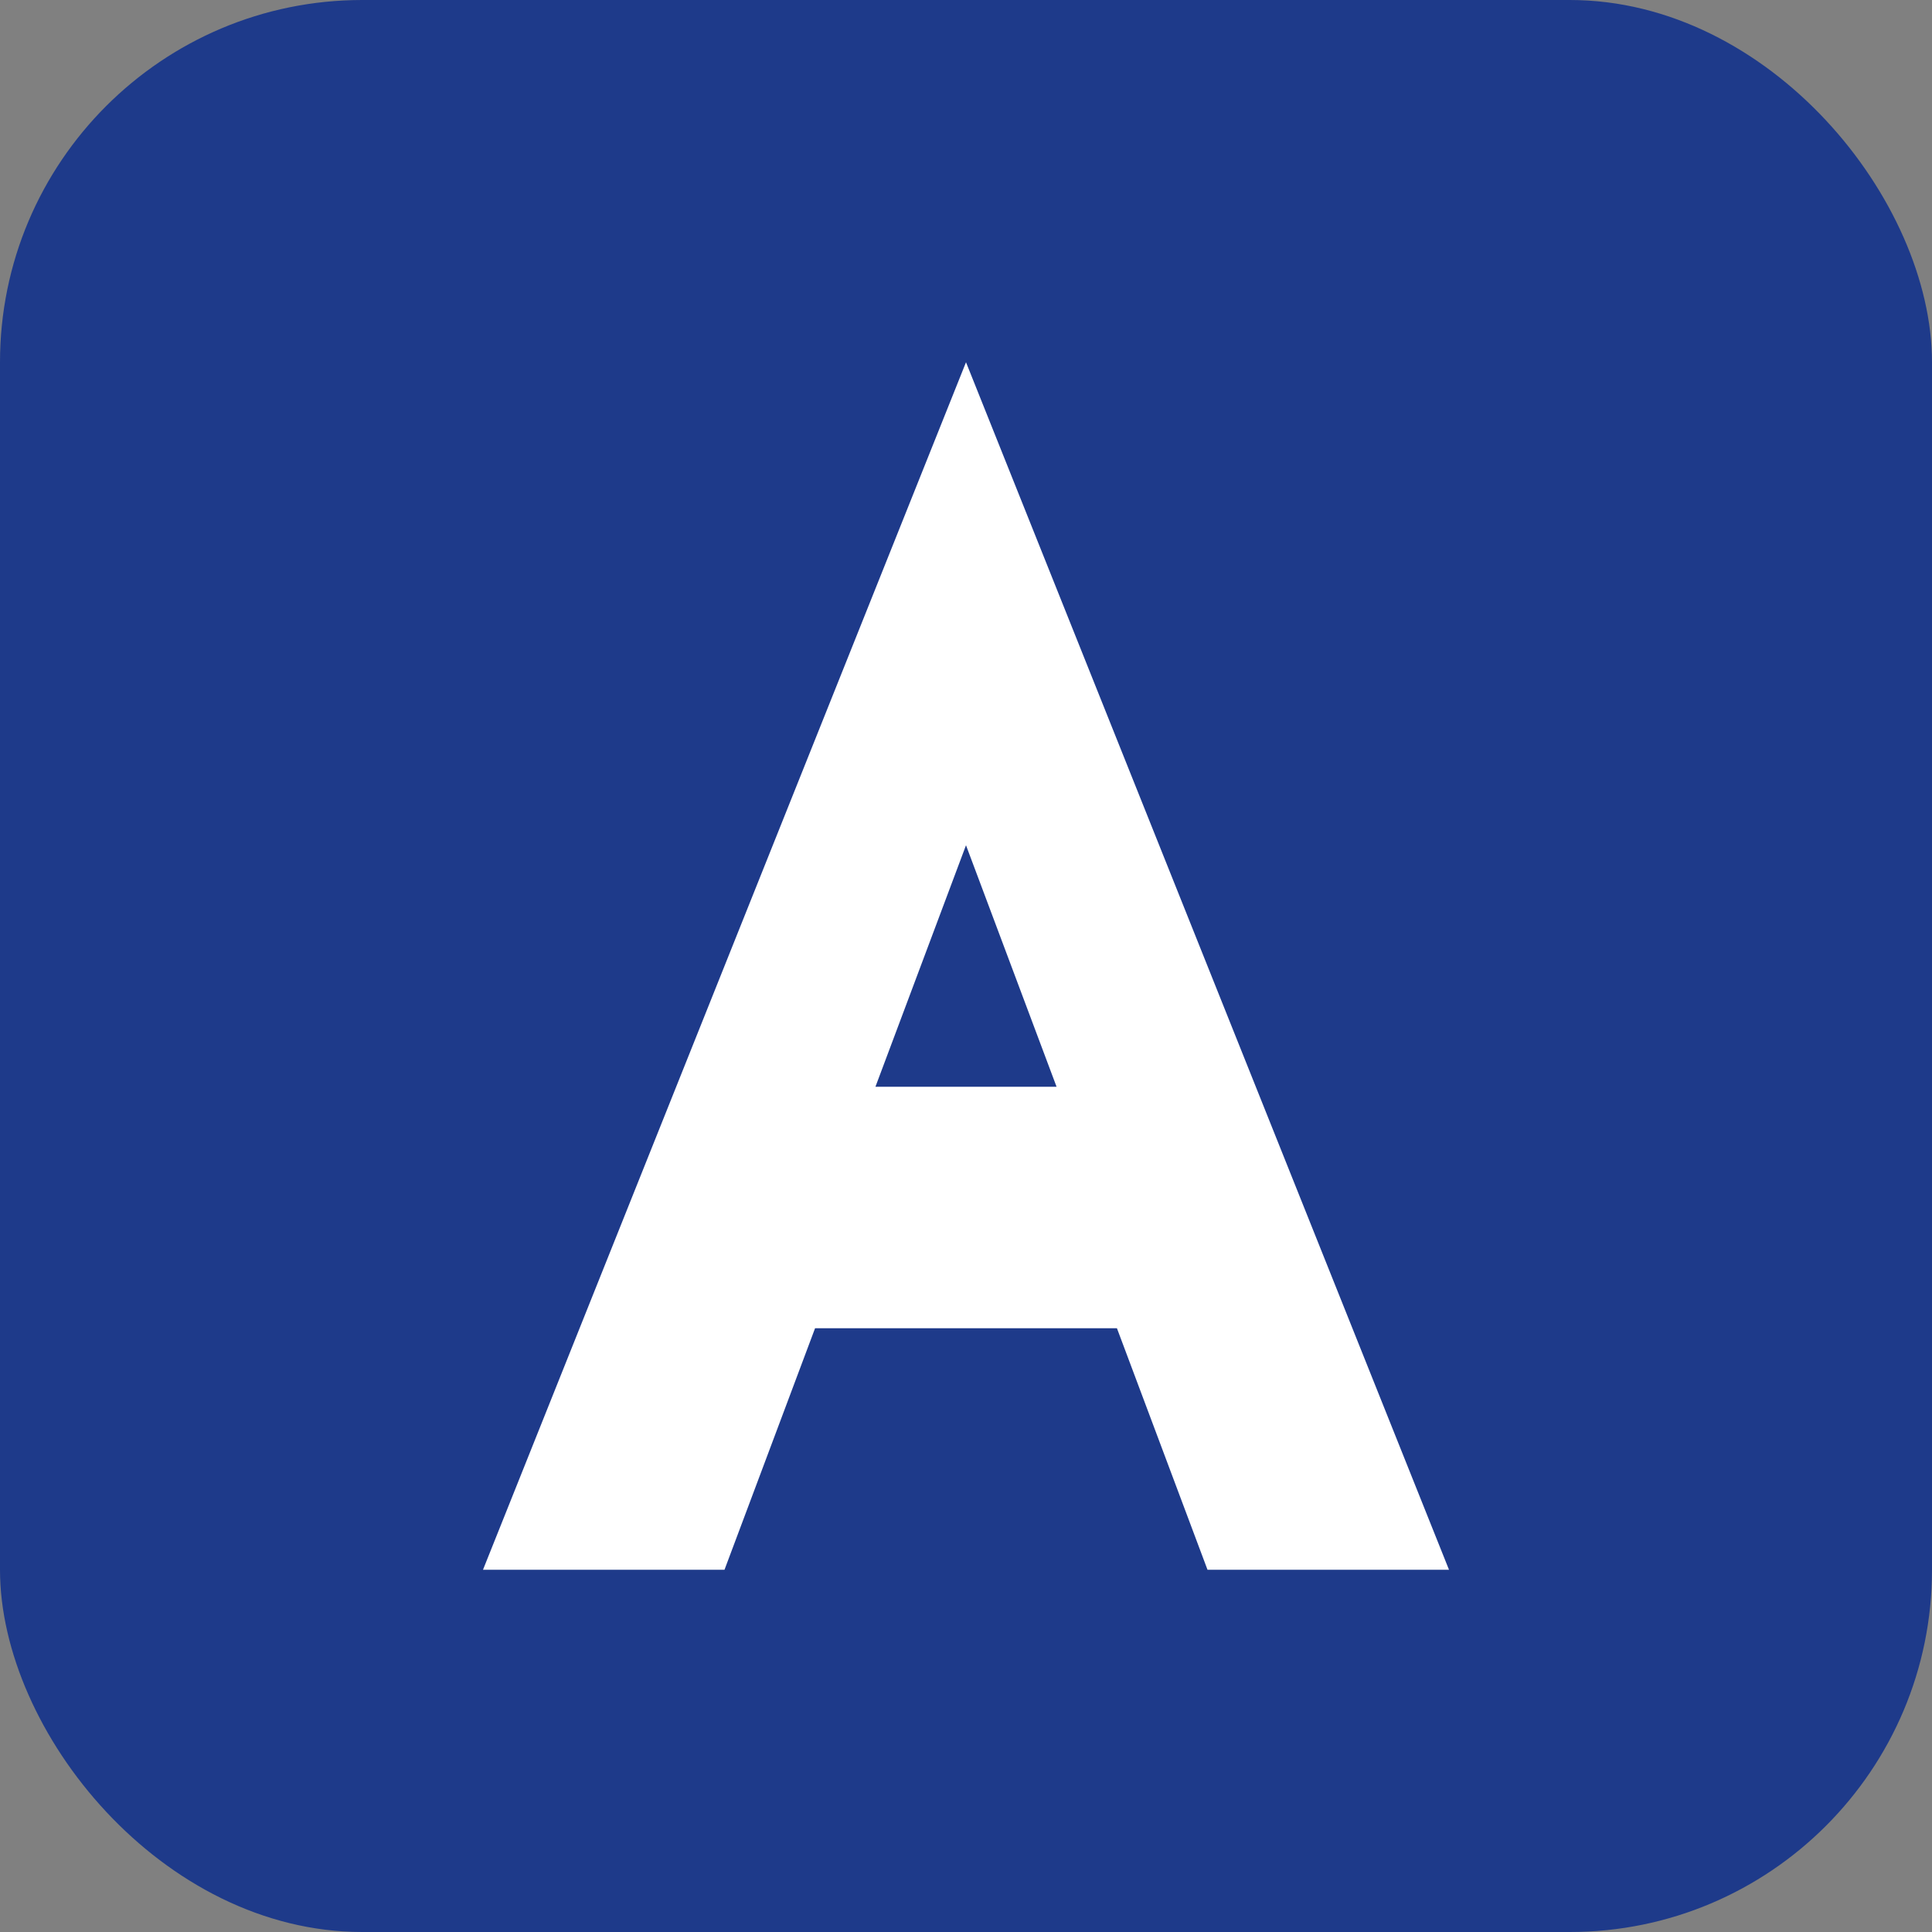
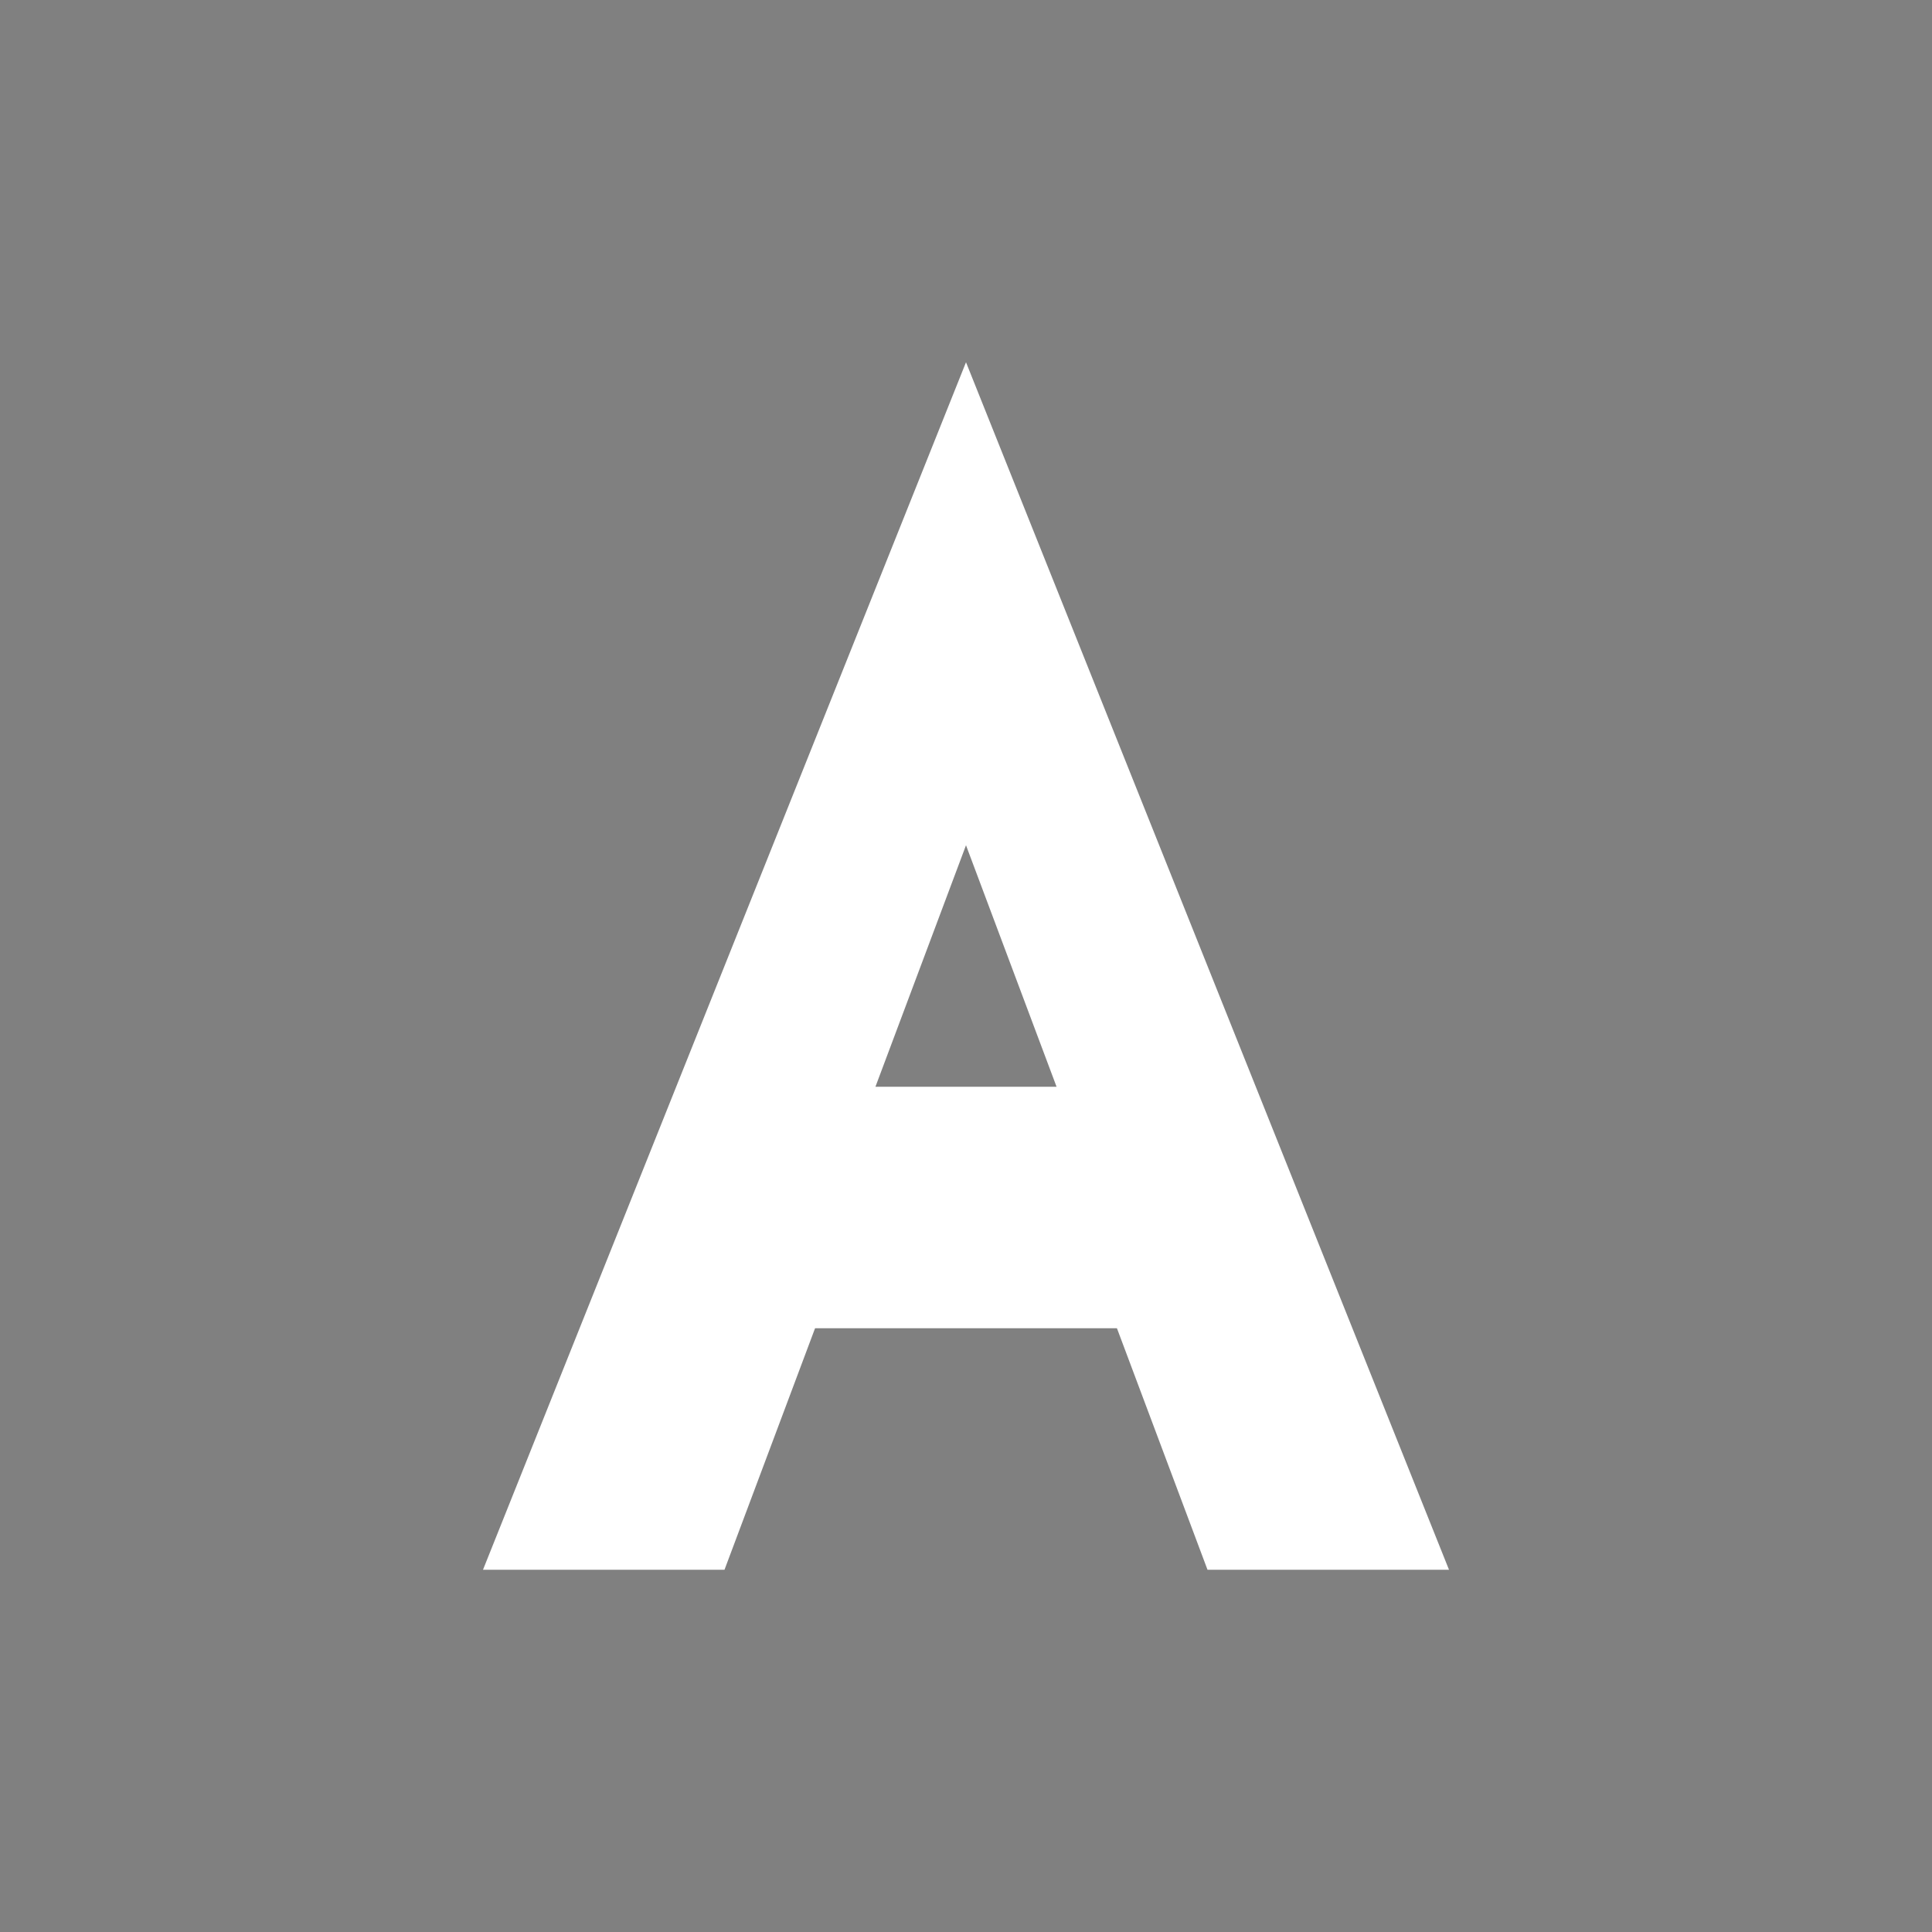
<svg xmlns="http://www.w3.org/2000/svg" width="32" height="32" viewBox="0 0 32 32" fill="none">
  <rect x="0" y="0" width="32" height="32" fill="#808080" stroke="none" />
-   <rect width="32" height="32" rx="6" fill="#1e3a8a" />
  <path d="M16 6L24 26H20L18.5 22H13.5L12 26H8L16 6ZM17.5 18L16 14L14.5 18H17.5Z" fill="white" />
</svg>